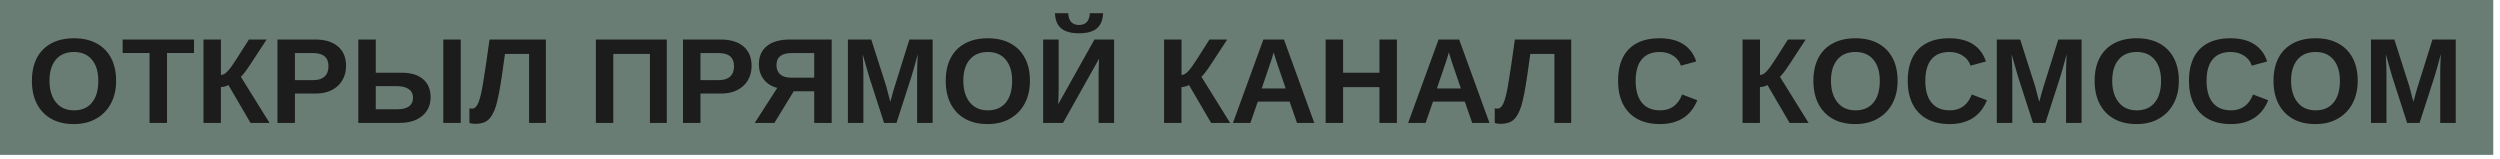
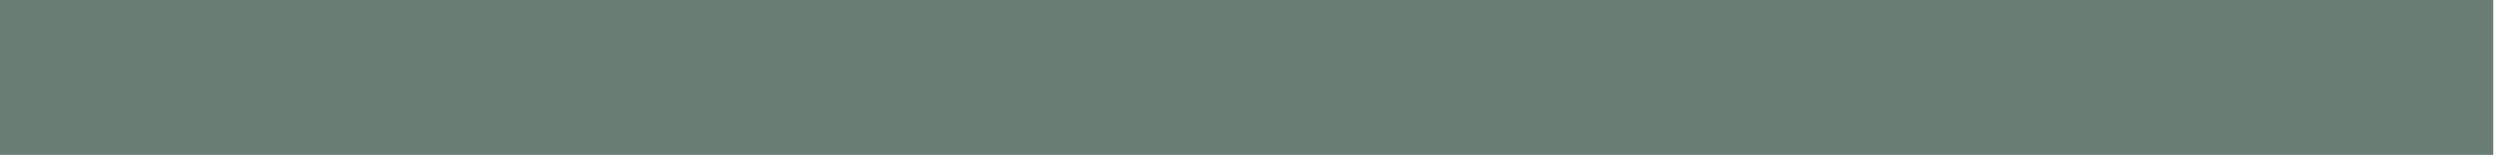
<svg xmlns="http://www.w3.org/2000/svg" width="330" height="21" viewBox="0 0 330 21" fill="none">
  <rect width="329.111" height="20.444" fill="#6A7D74" />
-   <path d="M15.328 10.668C15.328 11.814 15.096 12.816 14.633 13.676C14.175 14.53 13.526 15.194 12.688 15.668C11.854 16.142 10.875 16.379 9.75 16.379C8.599 16.379 7.609 16.15 6.781 15.691C5.953 15.228 5.318 14.569 4.875 13.715C4.432 12.861 4.211 11.845 4.211 10.668C4.211 9.491 4.43 8.483 4.867 7.645C5.31 6.806 5.945 6.165 6.773 5.723C7.607 5.275 8.604 5.051 9.766 5.051C10.932 5.051 11.93 5.277 12.758 5.73C13.586 6.178 14.221 6.822 14.664 7.66C15.107 8.499 15.328 9.501 15.328 10.668ZM12.977 10.668C12.977 9.48 12.695 8.551 12.133 7.879C11.57 7.202 10.781 6.863 9.766 6.863C8.734 6.863 7.938 7.199 7.375 7.871C6.812 8.538 6.531 9.47 6.531 10.668C6.531 11.47 6.661 12.163 6.922 12.746C7.182 13.329 7.552 13.78 8.031 14.098C8.516 14.41 9.089 14.566 9.75 14.566C10.781 14.566 11.575 14.228 12.133 13.551C12.695 12.874 12.977 11.913 12.977 10.668ZM22.047 6.996V16.223H19.742V6.996H16.188V5.215H25.609V6.996H22.047ZM29.156 11.496V16.223H26.859V5.215H29.164V9.895C29.299 9.895 29.44 9.855 29.586 9.777C29.732 9.694 29.883 9.572 30.039 9.41C30.357 9.072 30.758 8.517 31.242 7.746L32.852 5.215H35.195L33.125 8.379C32.474 9.368 32.029 9.952 31.789 10.129L35.578 16.223H33.07L30.148 11.223C30.044 11.29 29.891 11.353 29.688 11.41C29.484 11.467 29.307 11.496 29.156 11.496ZM45.68 8.699C45.68 9.413 45.516 10.046 45.188 10.598C44.865 11.145 44.404 11.574 43.805 11.887C43.206 12.194 42.492 12.348 41.664 12.348H38.93V16.223H36.625V5.215H41.57C42.888 5.215 43.901 5.52 44.609 6.129C45.323 6.733 45.68 7.59 45.68 8.699ZM43.359 8.738C43.359 7.582 42.677 7.004 41.312 7.004H38.93V10.574H41.375C42.01 10.574 42.5 10.418 42.844 10.105C43.188 9.788 43.359 9.332 43.359 8.738ZM56.844 12.855C56.844 13.517 56.68 14.103 56.352 14.613C56.023 15.118 55.555 15.514 54.945 15.801C54.336 16.082 53.612 16.223 52.773 16.223H47.297V5.215H49.602V9.598H53.023C54.247 9.598 55.19 9.884 55.852 10.457C56.513 11.025 56.844 11.824 56.844 12.855ZM60.82 5.215V16.223H58.516V5.215H60.82ZM54.516 12.887C54.516 12.402 54.333 12.03 53.969 11.77C53.609 11.504 53.07 11.371 52.352 11.371H49.602V14.426H52.398C53.107 14.426 53.635 14.298 53.984 14.043C54.339 13.783 54.516 13.397 54.516 12.887ZM65.453 14.035C65.188 14.868 64.852 15.462 64.445 15.816C64.039 16.171 63.469 16.348 62.734 16.348C62.38 16.348 62.122 16.303 61.961 16.215V14.285C62.029 14.322 62.141 14.34 62.297 14.34C62.448 14.34 62.583 14.296 62.703 14.207C62.823 14.113 62.932 13.975 63.031 13.793C63.12 13.626 63.203 13.418 63.281 13.168C63.365 12.913 63.445 12.611 63.523 12.262C63.57 12.048 63.62 11.796 63.672 11.504C63.724 11.212 63.789 10.819 63.867 10.324C63.95 9.824 64.052 9.165 64.172 8.348C64.292 7.53 64.44 6.486 64.617 5.215H72.055V16.223H69.836V7.121H66.656L66.273 9.84C65.992 11.788 65.719 13.186 65.453 14.035ZM80.953 7.121V16.223H78.656V5.215H88.016V16.223H85.789V7.121H80.953ZM99.211 8.699C99.211 9.413 99.047 10.046 98.719 10.598C98.396 11.145 97.935 11.574 97.336 11.887C96.737 12.194 96.023 12.348 95.195 12.348H92.461V16.223H90.156V5.215H95.102C96.419 5.215 97.432 5.52 98.141 6.129C98.854 6.733 99.211 7.59 99.211 8.699ZM96.891 8.738C96.891 7.582 96.208 7.004 94.844 7.004H92.461V10.574H94.906C95.542 10.574 96.031 10.418 96.375 10.105C96.719 9.788 96.891 9.332 96.891 8.738ZM104.773 12.043L102.219 16.223H99.625L102.602 11.598C101.857 11.421 101.266 11.053 100.828 10.496C100.391 9.934 100.172 9.267 100.172 8.496C100.172 7.439 100.529 6.629 101.242 6.066C101.961 5.499 102.974 5.215 104.281 5.215H109.781V16.223H107.477V12.043H104.773ZM102.492 8.59C102.492 9.111 102.656 9.52 102.984 9.816C103.318 10.108 103.81 10.254 104.461 10.254H107.477V7.004H104.523C103.846 7.004 103.339 7.137 103 7.402C102.661 7.668 102.492 8.064 102.492 8.59ZM113.969 9.551V16.223H111.922V5.215H115.008L116.977 11.371C117.065 11.715 117.156 12.061 117.25 12.41C117.344 12.754 117.435 13.098 117.523 13.441C117.581 13.243 117.635 13.048 117.688 12.855C117.74 12.658 117.792 12.46 117.844 12.262C117.901 12.064 117.958 11.868 118.016 11.676L120.039 5.215H123.109V16.223H121.062V9.551C121.062 9.4 121.068 9.098 121.078 8.645C121.094 8.186 121.115 7.689 121.141 7.152C120.958 7.85 120.797 8.444 120.656 8.934C120.521 9.423 120.409 9.806 120.32 10.082L118.336 16.223H116.695L114.711 10.082L113.875 7.152C113.906 7.757 113.93 8.259 113.945 8.66C113.961 9.056 113.969 9.353 113.969 9.551ZM135.953 10.668C135.953 11.814 135.721 12.816 135.258 13.676C134.799 14.53 134.151 15.194 133.312 15.668C132.479 16.142 131.5 16.379 130.375 16.379C129.224 16.379 128.234 16.15 127.406 15.691C126.578 15.228 125.943 14.569 125.5 13.715C125.057 12.861 124.836 11.845 124.836 10.668C124.836 9.491 125.055 8.483 125.492 7.645C125.935 6.806 126.57 6.165 127.398 5.723C128.232 5.275 129.229 5.051 130.391 5.051C131.557 5.051 132.555 5.277 133.383 5.73C134.211 6.178 134.846 6.822 135.289 7.66C135.732 8.499 135.953 9.501 135.953 10.668ZM133.602 10.668C133.602 9.48 133.32 8.551 132.758 7.879C132.195 7.202 131.406 6.863 130.391 6.863C129.359 6.863 128.562 7.199 128 7.871C127.438 8.538 127.156 9.47 127.156 10.668C127.156 11.47 127.286 12.163 127.547 12.746C127.807 13.329 128.177 13.78 128.656 14.098C129.141 14.41 129.714 14.566 130.375 14.566C131.406 14.566 132.201 14.228 132.758 13.551C133.32 12.874 133.602 11.913 133.602 10.668ZM145.078 7.746L140.32 16.223H137.695V5.215H139.742V11.613C139.742 11.889 139.737 12.207 139.727 12.566C139.716 12.926 139.701 13.324 139.68 13.762L144.469 5.215H147.062V16.223H145.016V9.73C145.016 9.527 145.021 9.262 145.031 8.934C145.042 8.6 145.057 8.204 145.078 7.746ZM142.43 4.395C141.388 4.395 140.607 4.181 140.086 3.754C139.57 3.327 139.292 2.655 139.25 1.738H141C141.052 2.775 141.529 3.293 142.43 3.293C143.331 3.293 143.807 2.775 143.859 1.738H145.609C145.568 2.66 145.286 3.335 144.766 3.762C144.25 4.184 143.471 4.395 142.43 4.395ZM155.953 11.496V16.223H153.656V5.215H155.961V9.895C156.096 9.895 156.237 9.855 156.383 9.777C156.529 9.694 156.68 9.572 156.836 9.41C157.154 9.072 157.555 8.517 158.039 7.746L159.648 5.215H161.992L159.922 8.379C159.271 9.368 158.826 9.952 158.586 10.129L162.375 16.223H159.867L156.945 11.223C156.841 11.29 156.688 11.353 156.484 11.41C156.281 11.467 156.104 11.496 155.953 11.496ZM166.031 13.41L165.055 16.223H162.75L166.766 5.215H169.484L173.484 16.223H171.203L170.227 13.41H166.031ZM168.125 6.91C168.073 7.118 168 7.368 167.906 7.66C167.812 7.952 167.745 8.158 167.703 8.277L166.547 11.676H169.711L168.523 8.207C168.451 7.993 168.383 7.777 168.32 7.559C168.258 7.34 168.193 7.124 168.125 6.91ZM177.289 11.504V16.223H174.984V5.215H177.289V9.598H182.086V5.215H184.391V16.223H182.086V11.504H177.289ZM189.156 13.41L188.18 16.223H185.875L189.891 5.215H192.609L196.609 16.223H194.328L193.352 13.41H189.156ZM191.25 6.91C191.198 7.118 191.125 7.368 191.031 7.66C190.938 7.952 190.87 8.158 190.828 8.277L189.672 11.676H192.836L191.648 8.207C191.576 7.993 191.508 7.777 191.445 7.559C191.383 7.34 191.318 7.124 191.25 6.91ZM200.797 14.035C200.531 14.868 200.195 15.462 199.789 15.816C199.383 16.171 198.812 16.348 198.078 16.348C197.724 16.348 197.466 16.303 197.305 16.215V14.285C197.372 14.322 197.484 14.34 197.641 14.34C197.792 14.34 197.927 14.296 198.047 14.207C198.167 14.113 198.276 13.975 198.375 13.793C198.464 13.626 198.547 13.418 198.625 13.168C198.708 12.913 198.789 12.611 198.867 12.262C198.914 12.048 198.964 11.796 199.016 11.504C199.068 11.212 199.133 10.819 199.211 10.324C199.294 9.824 199.396 9.165 199.516 8.348C199.635 7.53 199.784 6.486 199.961 5.215H207.398V16.223H205.18V7.121H202L201.617 9.84C201.336 11.788 201.062 13.186 200.797 14.035ZM219.141 14.566C220.536 14.566 221.503 13.868 222.039 12.473L224.047 13.23C223.615 14.293 222.979 15.085 222.141 15.605C221.307 16.121 220.307 16.379 219.141 16.379C217.964 16.379 216.961 16.155 216.133 15.707C215.305 15.254 214.672 14.6 214.234 13.746C213.802 12.892 213.586 11.866 213.586 10.668C213.586 9.46 213.794 8.439 214.211 7.605C214.628 6.772 215.242 6.139 216.055 5.707C216.867 5.27 217.862 5.051 219.039 5.051C220.331 5.051 221.383 5.311 222.195 5.832C223.008 6.348 223.578 7.108 223.906 8.113L221.875 8.668C221.703 8.116 221.365 7.678 220.859 7.355C220.359 7.027 219.768 6.863 219.086 6.863C218.044 6.863 217.253 7.186 216.711 7.832C216.174 8.478 215.906 9.423 215.906 10.668C215.906 11.512 216.029 12.223 216.273 12.801C216.523 13.379 216.888 13.819 217.367 14.121C217.852 14.418 218.443 14.566 219.141 14.566ZM232.312 11.496V16.223H230.016V5.215H232.32V9.895C232.456 9.895 232.596 9.855 232.742 9.777C232.888 9.694 233.039 9.572 233.195 9.41C233.513 9.072 233.914 8.517 234.398 7.746L236.008 5.215H238.352L236.281 8.379C235.63 9.368 235.185 9.952 234.945 10.129L238.734 16.223H236.227L233.305 11.223C233.201 11.29 233.047 11.353 232.844 11.41C232.641 11.467 232.464 11.496 232.312 11.496ZM250.484 10.668C250.484 11.814 250.253 12.816 249.789 13.676C249.331 14.53 248.682 15.194 247.844 15.668C247.01 16.142 246.031 16.379 244.906 16.379C243.755 16.379 242.766 16.15 241.938 15.691C241.109 15.228 240.474 14.569 240.031 13.715C239.589 12.861 239.367 11.845 239.367 10.668C239.367 9.491 239.586 8.483 240.023 7.645C240.466 6.806 241.102 6.165 241.93 5.723C242.763 5.275 243.76 5.051 244.922 5.051C246.089 5.051 247.086 5.277 247.914 5.73C248.742 6.178 249.378 6.822 249.82 7.66C250.263 8.499 250.484 9.501 250.484 10.668ZM248.133 10.668C248.133 9.48 247.852 8.551 247.289 7.879C246.727 7.202 245.938 6.863 244.922 6.863C243.891 6.863 243.094 7.199 242.531 7.871C241.969 8.538 241.688 9.47 241.688 10.668C241.688 11.47 241.818 12.163 242.078 12.746C242.339 13.329 242.708 13.78 243.188 14.098C243.672 14.41 244.245 14.566 244.906 14.566C245.938 14.566 246.732 14.228 247.289 13.551C247.852 12.874 248.133 11.913 248.133 10.668ZM257.375 14.566C258.771 14.566 259.737 13.868 260.273 12.473L262.281 13.23C261.849 14.293 261.214 15.085 260.375 15.605C259.542 16.121 258.542 16.379 257.375 16.379C256.198 16.379 255.195 16.155 254.367 15.707C253.539 15.254 252.906 14.6 252.469 13.746C252.036 12.892 251.82 11.866 251.82 10.668C251.82 9.46 252.029 8.439 252.445 7.605C252.862 6.772 253.477 6.139 254.289 5.707C255.102 5.27 256.096 5.051 257.273 5.051C258.565 5.051 259.617 5.311 260.43 5.832C261.242 6.348 261.812 7.108 262.141 8.113L260.109 8.668C259.938 8.116 259.599 7.678 259.094 7.355C258.594 7.027 258.003 6.863 257.32 6.863C256.279 6.863 255.487 7.186 254.945 7.832C254.409 8.478 254.141 9.423 254.141 10.668C254.141 11.512 254.263 12.223 254.508 12.801C254.758 13.379 255.122 13.819 255.602 14.121C256.086 14.418 256.677 14.566 257.375 14.566ZM265.625 9.551V16.223H263.578V5.215H266.664L268.633 11.371C268.721 11.715 268.812 12.061 268.906 12.41C269 12.754 269.091 13.098 269.18 13.441C269.237 13.243 269.292 13.048 269.344 12.855C269.396 12.658 269.448 12.46 269.5 12.262C269.557 12.064 269.615 11.868 269.672 11.676L271.695 5.215H274.766V16.223H272.719V9.551C272.719 9.4 272.724 9.098 272.734 8.645C272.75 8.186 272.771 7.689 272.797 7.152C272.615 7.85 272.453 8.444 272.312 8.934C272.177 9.423 272.065 9.806 271.977 10.082L269.992 16.223H268.352L266.367 10.082L265.531 7.152C265.562 7.757 265.586 8.259 265.602 8.66C265.617 9.056 265.625 9.353 265.625 9.551ZM287.609 10.668C287.609 11.814 287.378 12.816 286.914 13.676C286.456 14.53 285.807 15.194 284.969 15.668C284.135 16.142 283.156 16.379 282.031 16.379C280.88 16.379 279.891 16.15 279.062 15.691C278.234 15.228 277.599 14.569 277.156 13.715C276.714 12.861 276.492 11.845 276.492 10.668C276.492 9.491 276.711 8.483 277.148 7.645C277.591 6.806 278.227 6.165 279.055 5.723C279.888 5.275 280.885 5.051 282.047 5.051C283.214 5.051 284.211 5.277 285.039 5.73C285.867 6.178 286.503 6.822 286.945 7.66C287.388 8.499 287.609 9.501 287.609 10.668ZM285.258 10.668C285.258 9.48 284.977 8.551 284.414 7.879C283.852 7.202 283.062 6.863 282.047 6.863C281.016 6.863 280.219 7.199 279.656 7.871C279.094 8.538 278.812 9.47 278.812 10.668C278.812 11.47 278.943 12.163 279.203 12.746C279.464 13.329 279.833 13.78 280.312 14.098C280.797 14.41 281.37 14.566 282.031 14.566C283.062 14.566 283.857 14.228 284.414 13.551C284.977 12.874 285.258 11.913 285.258 10.668ZM294.5 14.566C295.896 14.566 296.862 13.868 297.398 12.473L299.406 13.23C298.974 14.293 298.339 15.085 297.5 15.605C296.667 16.121 295.667 16.379 294.5 16.379C293.323 16.379 292.32 16.155 291.492 15.707C290.664 15.254 290.031 14.6 289.594 13.746C289.161 12.892 288.945 11.866 288.945 10.668C288.945 9.46 289.154 8.439 289.57 7.605C289.987 6.772 290.602 6.139 291.414 5.707C292.227 5.27 293.221 5.051 294.398 5.051C295.69 5.051 296.742 5.311 297.555 5.832C298.367 6.348 298.938 7.108 299.266 8.113L297.234 8.668C297.062 8.116 296.724 7.678 296.219 7.355C295.719 7.027 295.128 6.863 294.445 6.863C293.404 6.863 292.612 7.186 292.07 7.832C291.534 8.478 291.266 9.423 291.266 10.668C291.266 11.512 291.388 12.223 291.633 12.801C291.883 13.379 292.247 13.819 292.727 14.121C293.211 14.418 293.802 14.566 294.5 14.566ZM311.219 10.668C311.219 11.814 310.987 12.816 310.523 13.676C310.065 14.53 309.417 15.194 308.578 15.668C307.745 16.142 306.766 16.379 305.641 16.379C304.49 16.379 303.5 16.15 302.672 15.691C301.844 15.228 301.208 14.569 300.766 13.715C300.323 12.861 300.102 11.845 300.102 10.668C300.102 9.491 300.32 8.483 300.758 7.645C301.201 6.806 301.836 6.165 302.664 5.723C303.497 5.275 304.495 5.051 305.656 5.051C306.823 5.051 307.82 5.277 308.648 5.73C309.477 6.178 310.112 6.822 310.555 7.66C310.997 8.499 311.219 9.501 311.219 10.668ZM308.867 10.668C308.867 9.48 308.586 8.551 308.023 7.879C307.461 7.202 306.672 6.863 305.656 6.863C304.625 6.863 303.828 7.199 303.266 7.871C302.703 8.538 302.422 9.47 302.422 10.668C302.422 11.47 302.552 12.163 302.812 12.746C303.073 13.329 303.443 13.78 303.922 14.098C304.406 14.41 304.979 14.566 305.641 14.566C306.672 14.566 307.466 14.228 308.023 13.551C308.586 12.874 308.867 11.913 308.867 10.668ZM315.016 9.551V16.223H312.969V5.215H316.055L318.023 11.371C318.112 11.715 318.203 12.061 318.297 12.41C318.391 12.754 318.482 13.098 318.57 13.441C318.628 13.243 318.682 13.048 318.734 12.855C318.786 12.658 318.839 12.46 318.891 12.262C318.948 12.064 319.005 11.868 319.062 11.676L321.086 5.215H324.156V16.223H322.109V9.551C322.109 9.4 322.115 9.098 322.125 8.645C322.141 8.186 322.161 7.689 322.188 7.152C322.005 7.85 321.844 8.444 321.703 8.934C321.568 9.423 321.456 9.806 321.367 10.082L319.383 16.223H317.742L315.758 10.082L314.922 7.152C314.953 7.757 314.977 8.259 314.992 8.66C315.008 9.056 315.016 9.353 315.016 9.551Z" fill="#1C1C1C" />
</svg>